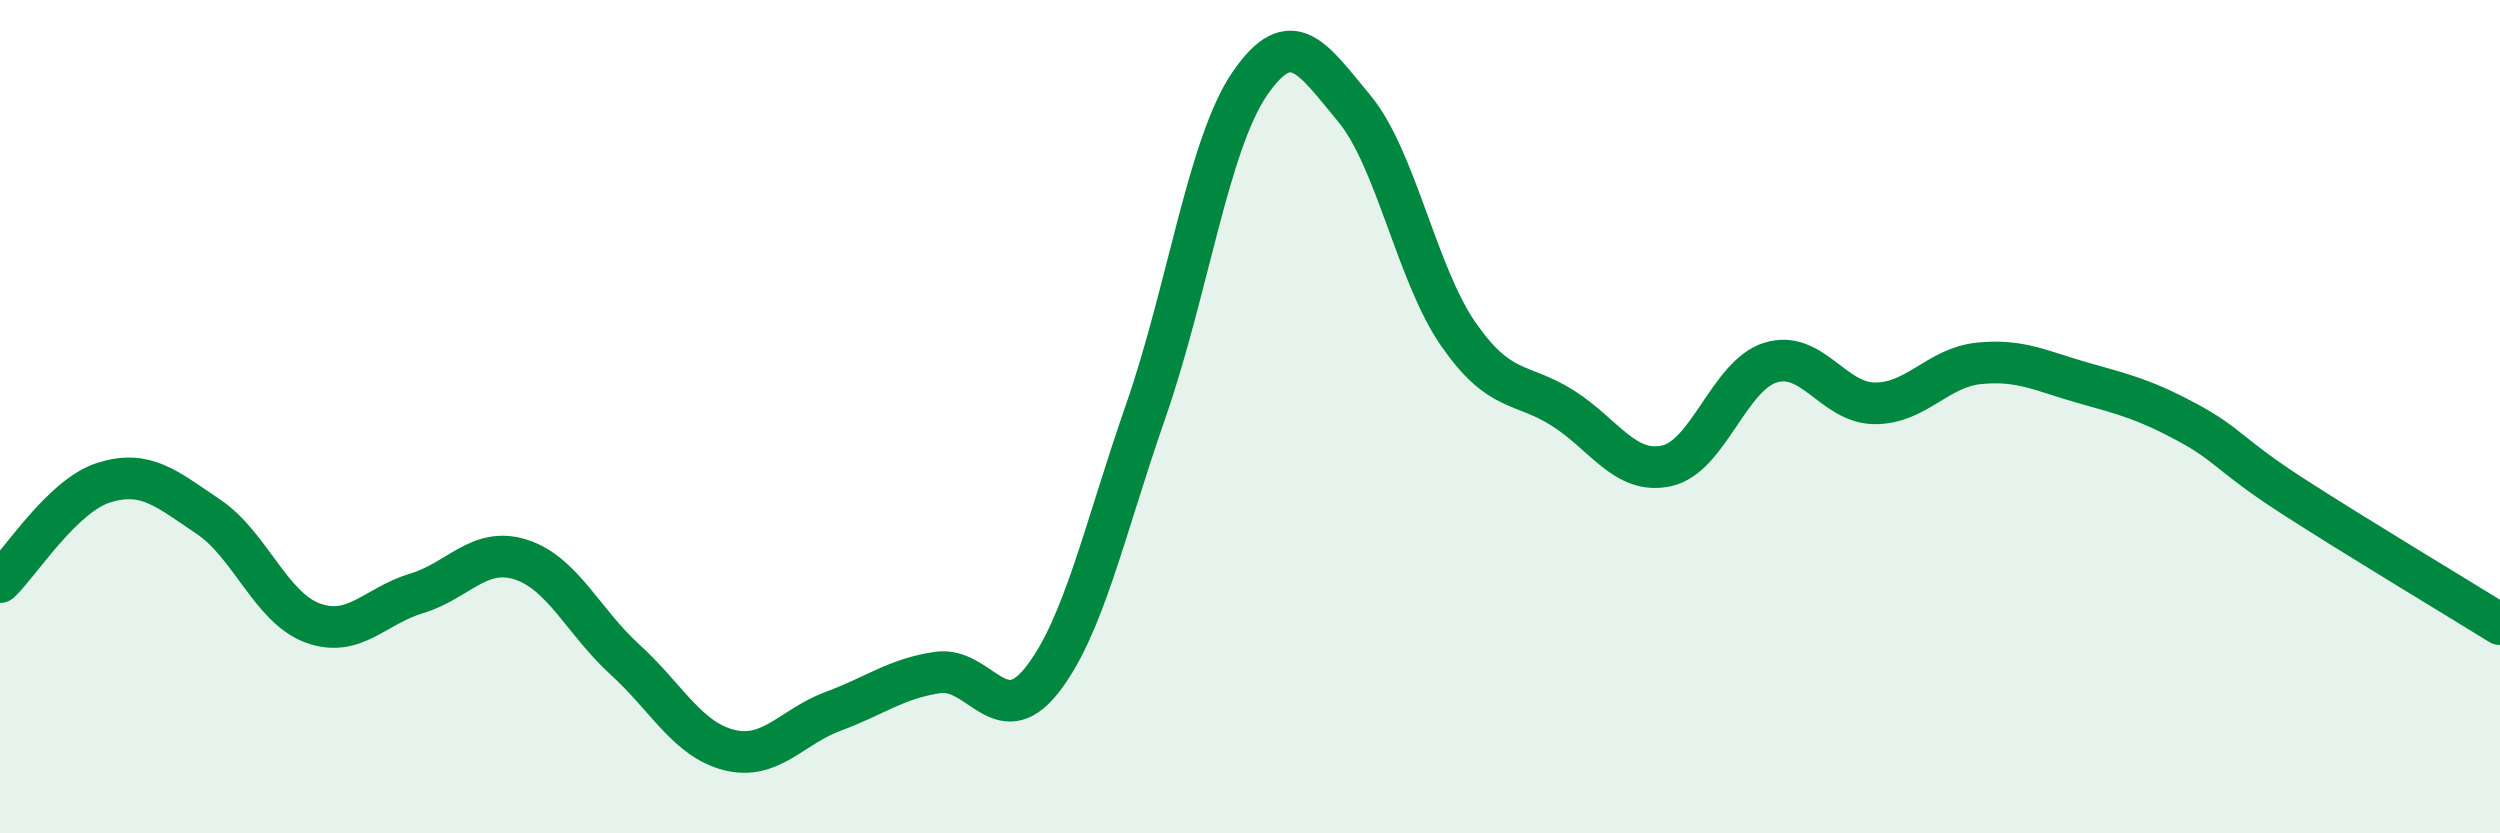
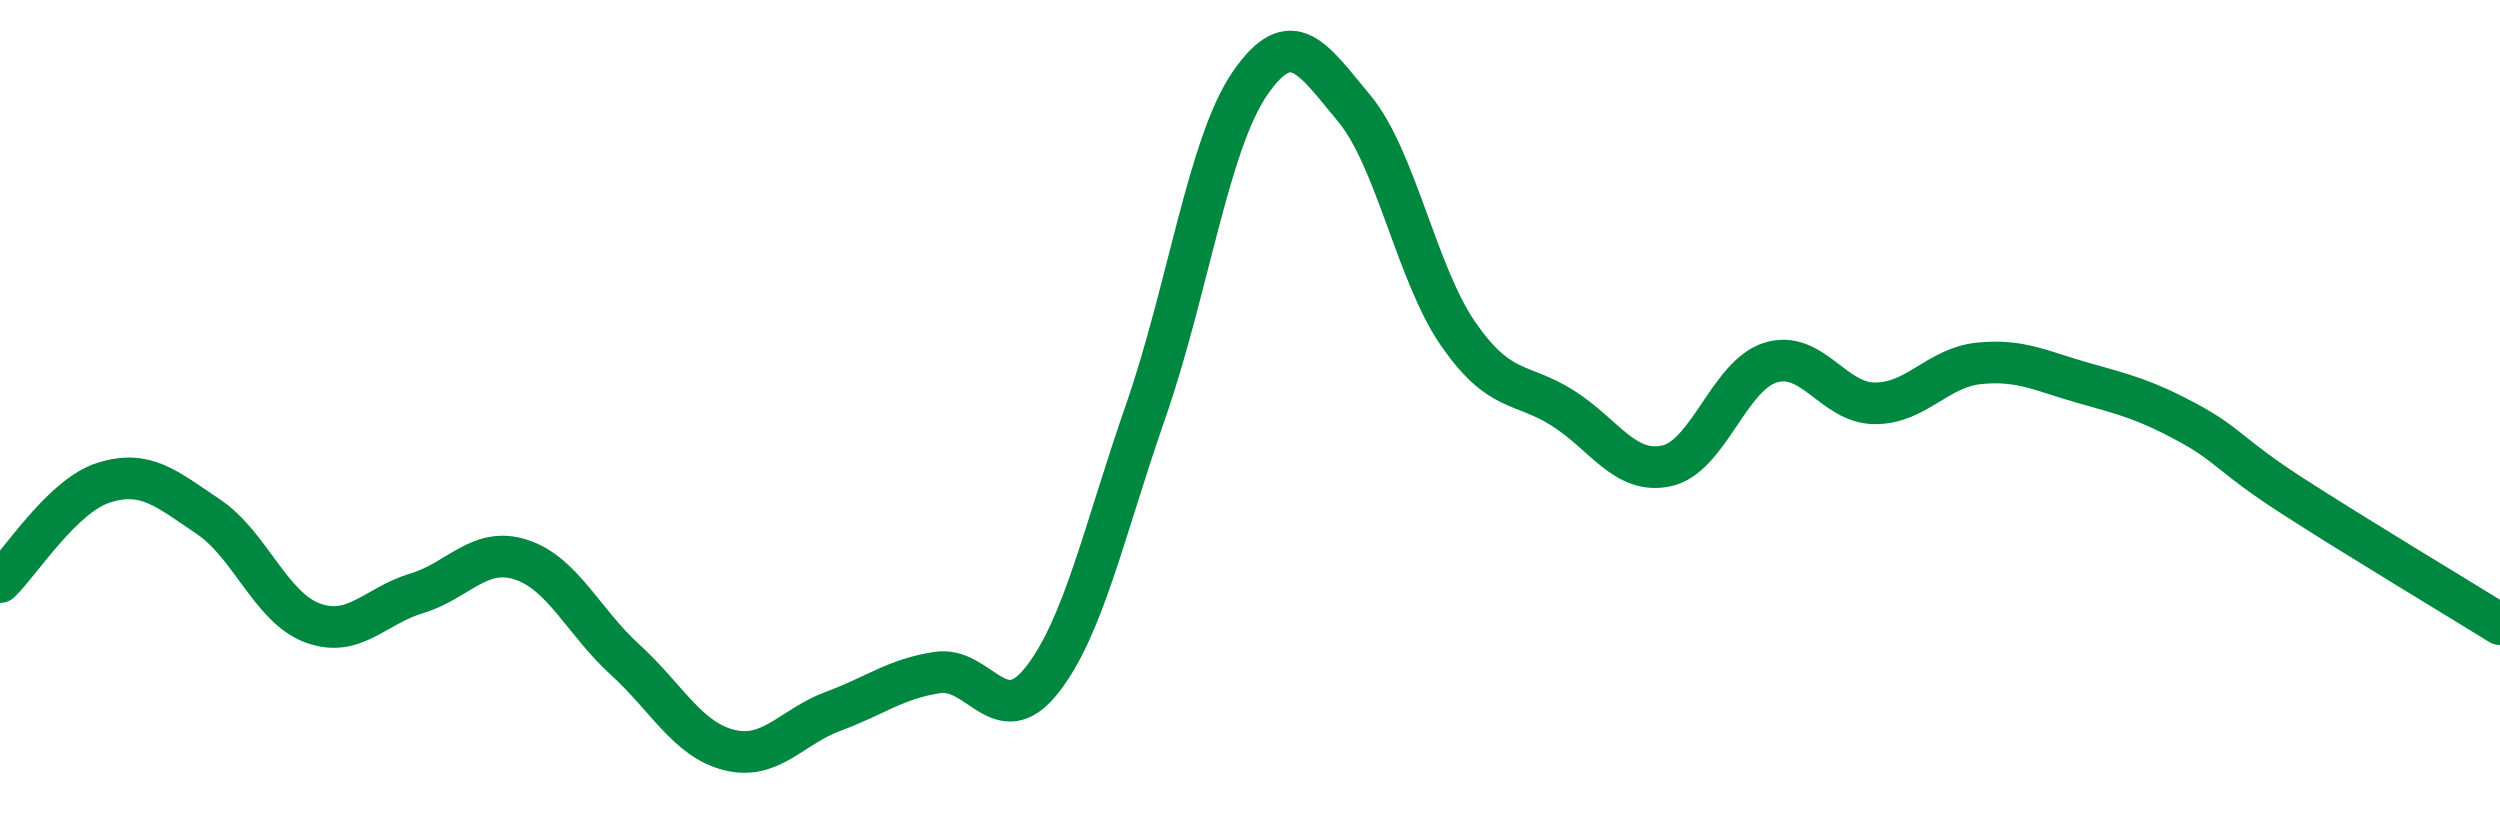
<svg xmlns="http://www.w3.org/2000/svg" width="60" height="20" viewBox="0 0 60 20">
-   <path d="M 0,13.97 C 0.5,13.49 1.5,11.89 2.5,11.58 C 3.5,11.27 4,11.73 5,12.4 C 6,13.07 6.5,14.58 7.5,14.95 C 8.5,15.32 9,14.54 10,14.24 C 11,13.94 11.5,13.11 12.5,13.43 C 13.5,13.75 14,14.92 15,15.83 C 16,16.74 16.5,17.75 17.5,18 C 18.5,18.25 19,17.44 20,17.07 C 21,16.7 21.5,16.29 22.5,16.14 C 23.5,15.99 24,17.59 25,16.33 C 26,15.07 26.5,12.73 27.5,9.86 C 28.5,6.99 29,3.45 30,2 C 31,0.55 31.5,1.4 32.5,2.6 C 33.5,3.8 34,6.58 35,8.02 C 36,9.46 36.5,9.16 37.5,9.79 C 38.5,10.42 39,11.4 40,11.18 C 41,10.96 41.5,9 42.5,8.7 C 43.5,8.4 44,9.68 45,9.68 C 46,9.68 46.5,8.82 47.5,8.72 C 48.5,8.62 49,8.91 50,9.19 C 51,9.47 51.5,9.6 52.5,10.14 C 53.5,10.68 53.5,10.92 55,11.89 C 56.5,12.86 59,14.36 60,14.98L60 20L0 20Z" fill="#008740" opacity="0.1" stroke-linecap="round" stroke-linejoin="round" />
  <path d="M 0,13.97 C 0.5,13.49 1.5,11.89 2.5,11.58 C 3.5,11.27 4,11.73 5,12.4 C 6,13.07 6.5,14.58 7.5,14.95 C 8.5,15.32 9,14.54 10,14.24 C 11,13.94 11.5,13.11 12.5,13.43 C 13.5,13.75 14,14.92 15,15.83 C 16,16.74 16.5,17.75 17.5,18 C 18.5,18.25 19,17.44 20,17.07 C 21,16.7 21.5,16.29 22.5,16.14 C 23.5,15.99 24,17.59 25,16.33 C 26,15.07 26.5,12.73 27.5,9.86 C 28.5,6.99 29,3.45 30,2 C 31,0.55 31.5,1.4 32.5,2.6 C 33.5,3.8 34,6.58 35,8.02 C 36,9.46 36.5,9.16 37.5,9.79 C 38.5,10.42 39,11.4 40,11.18 C 41,10.96 41.5,9 42.5,8.7 C 43.5,8.4 44,9.68 45,9.68 C 46,9.68 46.5,8.82 47.5,8.72 C 48.5,8.62 49,8.91 50,9.19 C 51,9.47 51.5,9.6 52.5,10.14 C 53.5,10.68 53.5,10.92 55,11.89 C 56.5,12.86 59,14.36 60,14.98" stroke="#008740" stroke-width="1" fill="none" stroke-linecap="round" stroke-linejoin="round" />
</svg>